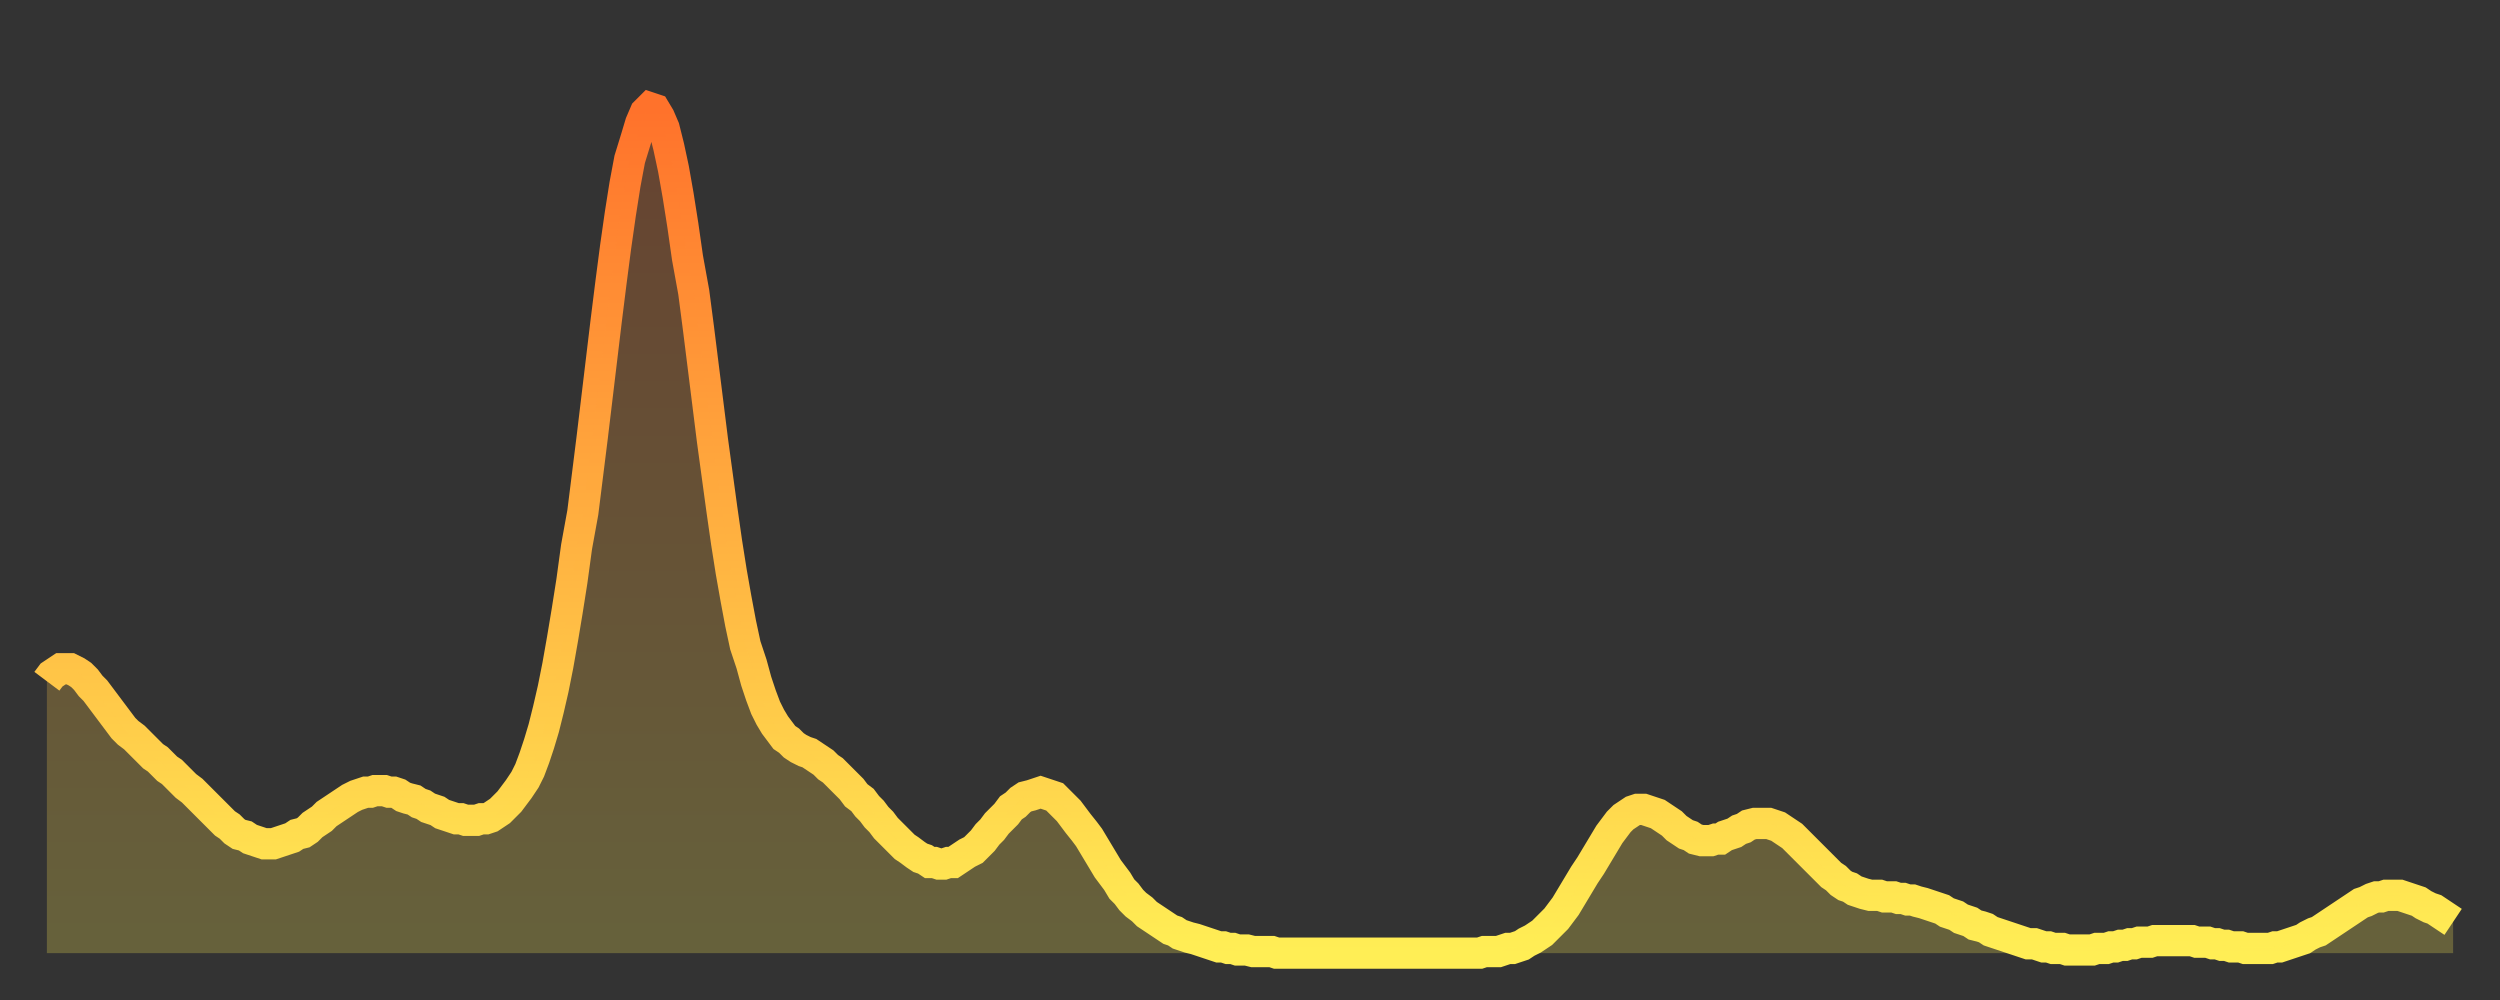
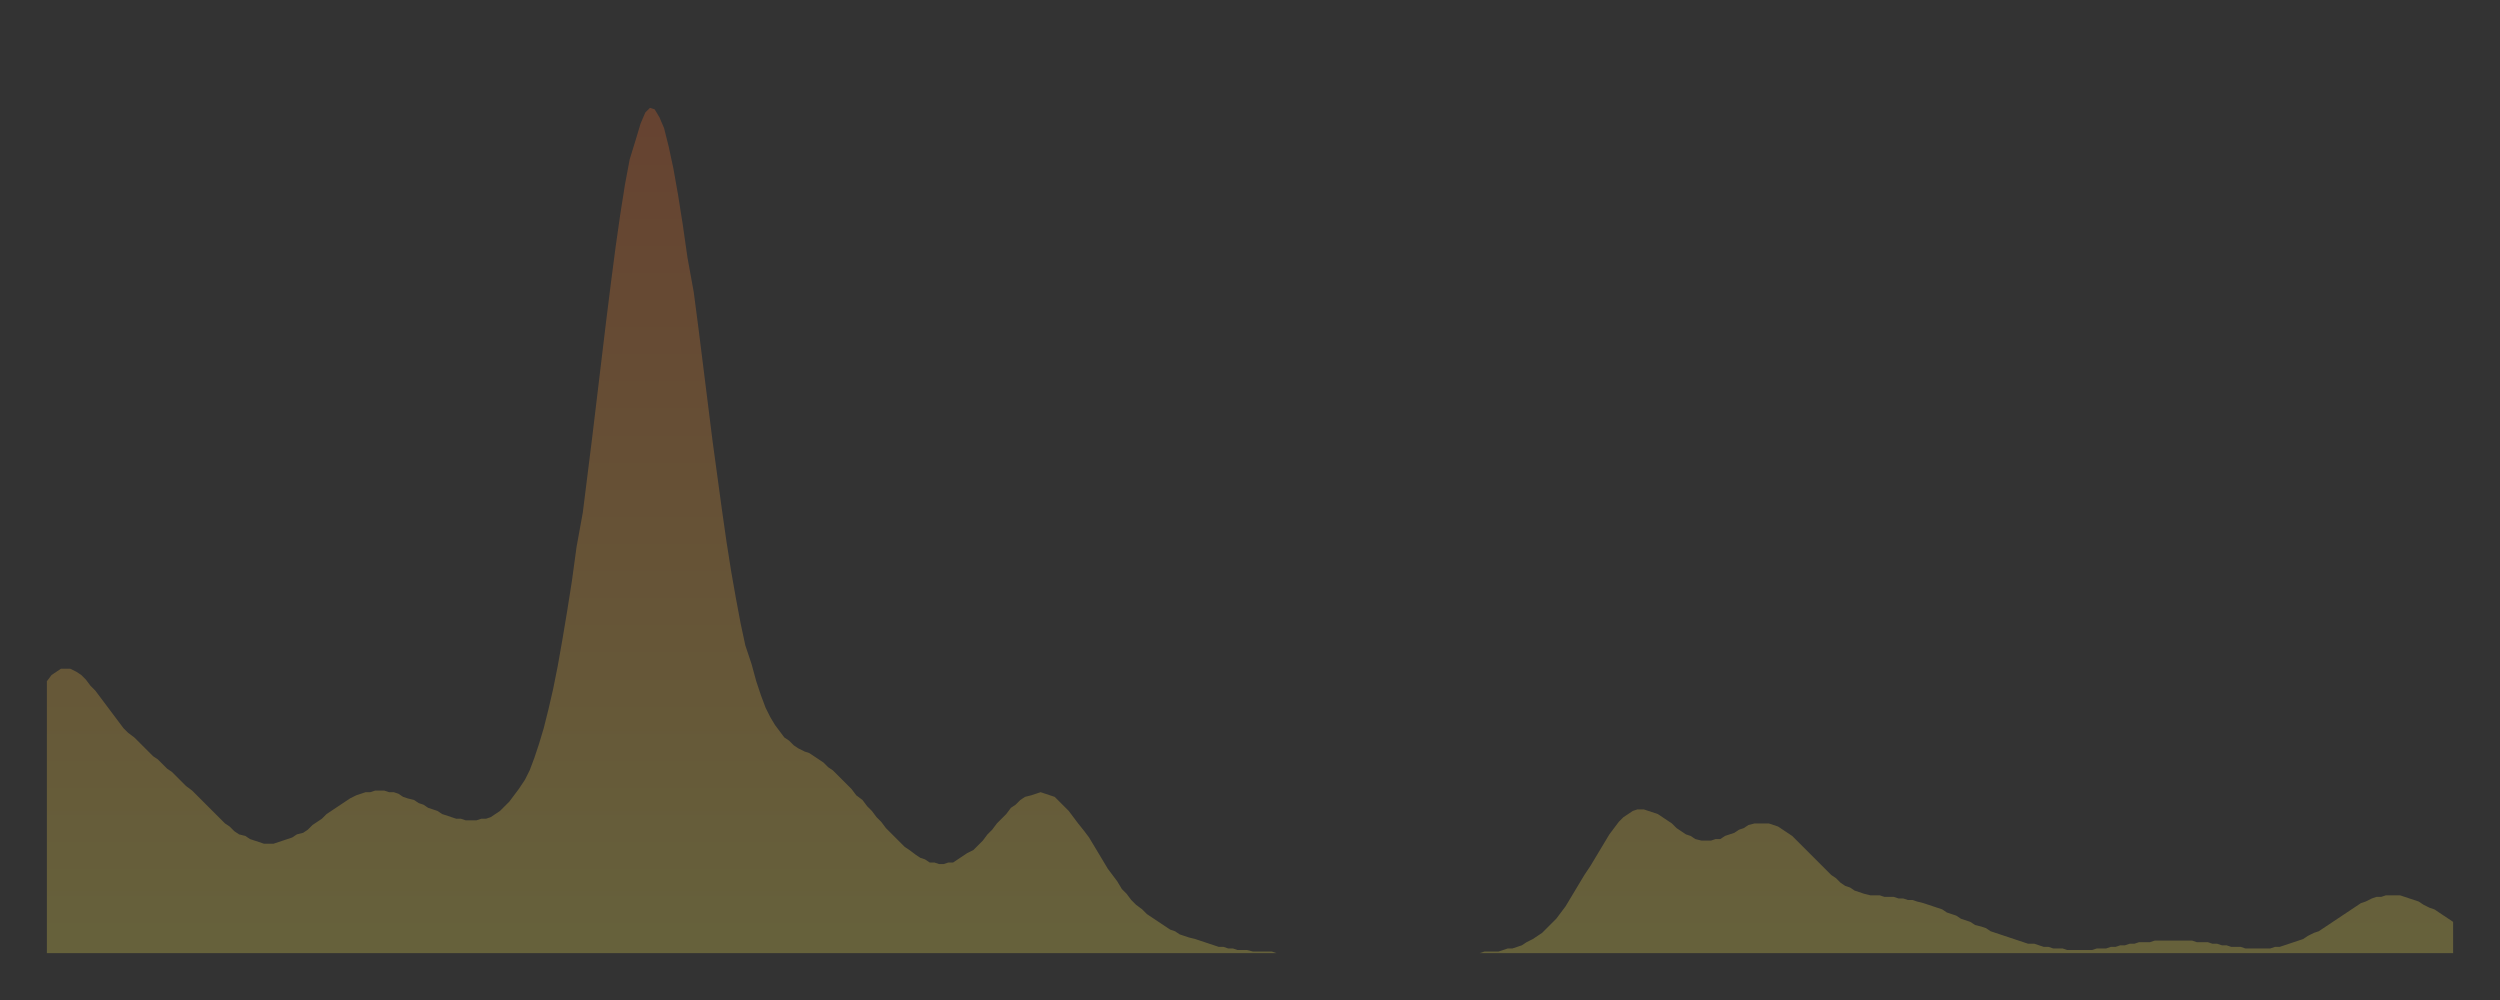
<svg xmlns="http://www.w3.org/2000/svg" baseProfile="full" height="64" version="1.1" width="160">
  <rect width="100%" height="100%" fill="#333333" stroke="none" />
  <defs>
    <linearGradient id="id415670" x1="0" x2="0" y1="0" y2="1">
      <stop offset="0%" stop-color="#ff722b" />
      <stop offset="50%" stop-color="#ffb040" />
      <stop offset="100%" stop-color="#ffee55" />
    </linearGradient>
  </defs>
  <g transform="translate(3,3)">
    <g>
-       <path d="M 0.0 40.6 L 0.3 40.2 0.6 40.0 0.9 39.8 1.2 39.8 1.5 39.8 1.9 40.0 2.2 40.2 2.5 40.5 2.8 40.9 3.1 41.2 3.4 41.6 3.7 42.0 4.0 42.4 4.3 42.8 4.6 43.2 4.9 43.6 5.2 43.9 5.6 44.2 5.9 44.5 6.2 44.8 6.5 45.1 6.8 45.4 7.1 45.6 7.4 45.9 7.7 46.2 8.0 46.4 8.3 46.7 8.6 47.0 8.9 47.3 9.3 47.6 9.6 47.9 9.9 48.2 10.2 48.5 10.5 48.8 10.8 49.1 11.1 49.4 11.4 49.7 11.7 49.9 12.0 50.2 12.3 50.4 12.7 50.5 13.0 50.7 13.3 50.8 13.6 50.9 13.9 51.0 14.2 51.0 14.5 51.0 14.8 50.9 15.1 50.8 15.4 50.7 15.7 50.6 16.0 50.4 16.4 50.3 16.7 50.1 17.0 49.8 17.3 49.6 17.6 49.4 17.9 49.1 18.2 48.9 18.5 48.7 18.8 48.5 19.1 48.3 19.4 48.1 19.8 47.9 20.1 47.8 20.4 47.7 20.7 47.7 21.0 47.6 21.3 47.6 21.6 47.6 21.9 47.7 22.2 47.7 22.5 47.8 22.8 48.0 23.1 48.1 23.5 48.2 23.8 48.4 24.1 48.5 24.4 48.7 24.7 48.8 25.0 48.9 25.3 49.1 25.6 49.2 25.9 49.3 26.2 49.4 26.5 49.4 26.8 49.5 27.2 49.5 27.5 49.5 27.8 49.4 28.1 49.4 28.4 49.3 28.7 49.1 29.0 48.9 29.3 48.6 29.6 48.3 29.9 47.9 30.2 47.5 30.6 46.9 30.9 46.3 31.2 45.5 31.5 44.6 31.8 43.6 32.1 42.4 32.4 41.1 32.7 39.6 33.0 37.9 33.3 36.1 33.6 34.2 33.9 32.0 34.3 29.8 34.6 27.4 34.9 25.0 35.2 22.5 35.5 20.0 35.8 17.5 36.1 15.1 36.4 12.8 36.7 10.7 37.0 8.8 37.3 7.2 37.7 5.9 38.0 4.9 38.3 4.2 38.6 3.9 38.9 4.0 39.2 4.5 39.5 5.2 39.8 6.4 40.1 7.8 40.4 9.5 40.7 11.4 41.0 13.5 41.4 15.7 41.7 18.0 42.0 20.4 42.3 22.8 42.6 25.2 42.9 27.4 43.2 29.6 43.5 31.7 43.8 33.6 44.1 35.3 44.4 36.9 44.7 38.3 45.1 39.5 45.4 40.6 45.7 41.5 46.0 42.3 46.3 42.9 46.6 43.4 46.9 43.8 47.2 44.2 47.5 44.4 47.8 44.7 48.1 44.9 48.5 45.1 48.8 45.2 49.1 45.4 49.4 45.6 49.7 45.8 50.0 46.1 50.3 46.3 50.6 46.6 50.9 46.9 51.2 47.2 51.5 47.5 51.8 47.9 52.2 48.2 52.5 48.6 52.8 48.9 53.1 49.3 53.4 49.6 53.7 50.0 54.0 50.3 54.3 50.6 54.6 50.9 54.9 51.2 55.2 51.4 55.6 51.7 55.9 51.9 56.2 52.0 56.5 52.2 56.8 52.2 57.1 52.3 57.4 52.3 57.7 52.2 58.0 52.2 58.3 52.0 58.6 51.8 58.9 51.6 59.3 51.4 59.6 51.1 59.9 50.8 60.2 50.4 60.5 50.1 60.8 49.7 61.1 49.4 61.4 49.1 61.7 48.7 62.0 48.5 62.3 48.2 62.6 48.0 63.0 47.9 63.3 47.8 63.6 47.7 63.9 47.8 64.2 47.9 64.5 48.0 64.8 48.3 65.1 48.6 65.4 48.9 65.7 49.3 66.0 49.7 66.4 50.2 66.7 50.6 67.0 51.1 67.3 51.6 67.6 52.1 67.9 52.6 68.2 53.0 68.5 53.4 68.8 53.9 69.1 54.2 69.4 54.6 69.7 54.9 70.1 55.2 70.4 55.5 70.7 55.7 71.0 55.9 71.3 56.1 71.6 56.3 71.9 56.5 72.2 56.6 72.5 56.8 72.8 56.9 73.1 57.0 73.5 57.1 73.8 57.2 74.1 57.3 74.4 57.4 74.7 57.5 75.0 57.6 75.3 57.6 75.6 57.7 75.9 57.7 76.2 57.8 76.5 57.8 76.8 57.8 77.2 57.9 77.5 57.9 77.8 57.9 78.1 57.9 78.4 57.9 78.7 58.0 79.0 58.0 79.3 58.0 79.6 58.0 79.9 58.0 80.2 58.0 80.5 58.0 80.9 58.0 81.2 58.0 81.5 58.0 81.8 58.0 82.1 58.0 82.4 58.0 82.7 58.0 83.0 58.0 83.3 58.0 83.6 58.0 83.9 58.0 84.3 58.0 84.6 58.0 84.9 58.0 85.2 58.0 85.5 58.0 85.8 58.0 86.1 58.0 86.4 58.0 86.7 58.0 87.0 58.0 87.3 58.0 87.6 58.0 88.0 58.0 88.3 58.0 88.6 58.0 88.9 58.0 89.2 58.0 89.5 58.0 89.8 58.0 90.1 58.0 90.4 58.0 90.7 58.0 91.0 58.0 91.4 58.0 91.7 58.0 92.0 57.9 92.3 57.9 92.6 57.9 92.9 57.9 93.2 57.8 93.5 57.7 93.8 57.7 94.1 57.6 94.4 57.5 94.7 57.3 95.1 57.1 95.4 56.9 95.7 56.7 96.0 56.4 96.3 56.1 96.6 55.8 96.9 55.4 97.2 55.0 97.5 54.5 97.8 54.0 98.1 53.5 98.4 53.0 98.8 52.4 99.1 51.9 99.4 51.4 99.7 50.9 100.0 50.4 100.3 50.0 100.6 49.6 100.9 49.3 101.2 49.1 101.5 48.9 101.8 48.8 102.2 48.8 102.5 48.9 102.8 49.0 103.1 49.1 103.4 49.3 103.7 49.5 104.0 49.7 104.3 50.0 104.6 50.2 104.9 50.4 105.2 50.5 105.5 50.7 105.9 50.8 106.2 50.8 106.5 50.8 106.8 50.7 107.1 50.7 107.4 50.5 107.7 50.4 108.0 50.3 108.3 50.1 108.6 50.0 108.9 49.8 109.3 49.7 109.6 49.7 109.9 49.7 110.2 49.7 110.5 49.8 110.8 49.9 111.1 50.1 111.4 50.3 111.7 50.5 112.0 50.8 112.3 51.1 112.6 51.4 113.0 51.8 113.3 52.1 113.6 52.4 113.9 52.7 114.2 53.0 114.5 53.2 114.8 53.5 115.1 53.7 115.4 53.8 115.7 54.0 116.0 54.1 116.3 54.2 116.7 54.3 117.0 54.3 117.3 54.3 117.6 54.4 117.9 54.4 118.2 54.4 118.5 54.5 118.8 54.5 119.1 54.6 119.4 54.6 119.7 54.7 120.1 54.8 120.4 54.9 120.7 55.0 121.0 55.1 121.3 55.2 121.6 55.4 121.9 55.5 122.2 55.6 122.5 55.8 122.8 55.9 123.1 56.0 123.4 56.2 123.8 56.3 124.1 56.4 124.4 56.6 124.7 56.7 125.0 56.8 125.3 56.9 125.6 57.0 125.9 57.1 126.2 57.2 126.5 57.3 126.8 57.4 127.2 57.4 127.5 57.5 127.8 57.6 128.1 57.6 128.4 57.7 128.7 57.7 129.0 57.7 129.3 57.8 129.6 57.8 129.9 57.8 130.2 57.8 130.5 57.8 130.9 57.8 131.2 57.7 131.5 57.7 131.8 57.7 132.1 57.6 132.4 57.6 132.7 57.5 133.0 57.5 133.3 57.4 133.6 57.4 133.9 57.3 134.2 57.3 134.6 57.3 134.9 57.2 135.2 57.2 135.5 57.2 135.8 57.2 136.1 57.2 136.4 57.2 136.7 57.2 137.0 57.2 137.3 57.2 137.6 57.3 138.0 57.3 138.3 57.3 138.6 57.4 138.9 57.4 139.2 57.5 139.5 57.5 139.8 57.6 140.1 57.6 140.4 57.6 140.7 57.7 141.0 57.7 141.3 57.7 141.7 57.7 142.0 57.7 142.3 57.7 142.6 57.6 142.9 57.6 143.2 57.5 143.5 57.4 143.8 57.3 144.1 57.2 144.4 57.1 144.7 56.9 145.1 56.7 145.4 56.6 145.7 56.4 146.0 56.2 146.3 56.0 146.6 55.8 146.9 55.6 147.2 55.4 147.5 55.2 147.8 55.0 148.1 54.8 148.4 54.7 148.8 54.5 149.1 54.4 149.4 54.4 149.7 54.3 150.0 54.3 150.3 54.3 150.6 54.3 150.9 54.4 151.2 54.5 151.5 54.6 151.8 54.7 152.1 54.9 152.5 55.1 152.8 55.2 153.1 55.4 153.4 55.6 153.7 55.8 154.0 56.0" fill="none" id="graph-curve" opacity="1" stroke="url(#id415670)" stroke-width="2" />
      <path d="M 0 58 L 0.0 40.6 0.3 40.2 0.6 40.0 0.9 39.8 1.2 39.8 1.5 39.8 1.9 40.0 2.2 40.2 2.5 40.5 2.8 40.9 3.1 41.2 3.4 41.6 3.7 42.0 4.0 42.4 4.3 42.8 4.6 43.2 4.9 43.6 5.2 43.9 5.6 44.2 5.9 44.5 6.2 44.8 6.5 45.1 6.8 45.4 7.1 45.6 7.4 45.9 7.7 46.2 8.0 46.4 8.3 46.7 8.6 47.0 8.9 47.3 9.3 47.6 9.6 47.9 9.9 48.2 10.2 48.5 10.5 48.8 10.8 49.1 11.1 49.4 11.4 49.7 11.7 49.9 12.0 50.2 12.3 50.4 12.7 50.5 13.0 50.7 13.3 50.8 13.6 50.9 13.9 51.0 14.2 51.0 14.5 51.0 14.8 50.9 15.1 50.8 15.4 50.7 15.7 50.6 16.0 50.4 16.4 50.3 16.7 50.1 17.0 49.8 17.3 49.6 17.6 49.4 17.9 49.1 18.2 48.9 18.5 48.7 18.8 48.5 19.1 48.3 19.4 48.1 19.8 47.9 20.1 47.8 20.4 47.7 20.7 47.7 21.0 47.6 21.3 47.6 21.6 47.6 21.9 47.7 22.2 47.7 22.5 47.8 22.8 48.0 23.1 48.1 23.5 48.2 23.8 48.4 24.1 48.5 24.4 48.7 24.7 48.8 25.0 48.9 25.3 49.1 25.6 49.2 25.9 49.3 26.2 49.4 26.5 49.4 26.8 49.5 27.2 49.5 27.5 49.5 27.8 49.4 28.1 49.4 28.4 49.3 28.7 49.1 29.0 48.9 29.3 48.6 29.6 48.3 29.9 47.9 30.2 47.5 30.6 46.9 30.9 46.3 31.2 45.5 31.5 44.6 31.8 43.6 32.1 42.4 32.4 41.1 32.7 39.6 33.0 37.9 33.3 36.1 33.6 34.2 33.9 32.0 34.3 29.8 34.6 27.4 34.9 25.0 35.2 22.5 35.5 20.0 35.8 17.5 36.1 15.1 36.4 12.8 36.7 10.7 37.0 8.8 37.3 7.2 37.7 5.9 38.0 4.9 38.3 4.2 38.6 3.9 38.9 4.0 39.2 4.5 39.5 5.2 39.8 6.4 40.1 7.8 40.4 9.5 40.7 11.4 41.0 13.5 41.4 15.7 41.7 18.0 42.0 20.4 42.3 22.8 42.6 25.2 42.9 27.4 43.2 29.6 43.5 31.7 43.8 33.6 44.1 35.3 44.4 36.9 44.7 38.3 45.1 39.5 45.4 40.6 45.7 41.5 46.0 42.3 46.3 42.9 46.6 43.4 46.9 43.8 47.2 44.2 47.5 44.4 47.8 44.7 48.1 44.9 48.5 45.1 48.8 45.2 49.1 45.4 49.4 45.6 49.7 45.8 50.0 46.1 50.3 46.3 50.6 46.6 50.9 46.9 51.2 47.2 51.5 47.5 51.8 47.9 52.2 48.2 52.5 48.6 52.8 48.9 53.1 49.3 53.4 49.6 53.7 50.0 54.0 50.3 54.3 50.6 54.6 50.9 54.9 51.2 55.2 51.4 55.6 51.7 55.9 51.9 56.2 52.0 56.5 52.2 56.8 52.2 57.1 52.3 57.4 52.3 57.7 52.2 58.0 52.2 58.3 52.0 58.6 51.8 58.9 51.6 59.3 51.4 59.6 51.1 59.9 50.8 60.2 50.4 60.5 50.1 60.8 49.7 61.1 49.4 61.4 49.1 61.7 48.7 62.0 48.5 62.3 48.2 62.6 48.0 63.0 47.9 63.3 47.8 63.6 47.7 63.9 47.8 64.2 47.9 64.5 48.0 64.8 48.3 65.1 48.6 65.4 48.9 65.7 49.3 66.0 49.7 66.4 50.2 66.7 50.6 67.0 51.1 67.3 51.6 67.6 52.1 67.9 52.6 68.2 53.0 68.5 53.4 68.8 53.9 69.1 54.2 69.4 54.6 69.7 54.9 70.1 55.2 70.4 55.5 70.7 55.7 71.0 55.9 71.3 56.1 71.6 56.3 71.9 56.5 72.2 56.6 72.5 56.8 72.8 56.9 73.1 57.0 73.5 57.1 73.8 57.2 74.1 57.3 74.4 57.4 74.7 57.5 75.0 57.6 75.3 57.6 75.6 57.7 75.9 57.7 76.2 57.8 76.5 57.8 76.8 57.8 77.2 57.9 77.5 57.9 77.8 57.9 78.1 57.9 78.4 57.9 78.7 58.0 79.0 58.0 79.3 58.0 79.6 58.0 79.9 58.0 80.2 58.0 80.5 58.0 80.9 58.0 81.2 58.0 81.5 58.0 81.8 58.0 82.1 58.0 82.4 58.0 82.7 58.0 83.0 58.0 83.3 58.0 83.6 58.0 83.9 58.0 84.3 58.0 84.6 58.0 84.9 58.0 85.2 58.0 85.5 58.0 85.8 58.0 86.1 58.0 86.4 58.0 86.7 58.0 87.0 58.0 87.3 58.0 87.6 58.0 88.0 58.0 88.3 58.0 88.6 58.0 88.9 58.0 89.2 58.0 89.5 58.0 89.8 58.0 90.1 58.0 90.4 58.0 90.7 58.0 91.0 58.0 91.4 58.0 91.7 58.0 92.0 57.9 92.3 57.9 92.6 57.9 92.9 57.9 93.2 57.8 93.5 57.7 93.8 57.7 94.1 57.6 94.4 57.5 94.7 57.3 95.1 57.1 95.4 56.9 95.7 56.7 96.0 56.4 96.3 56.1 96.6 55.8 96.9 55.4 97.2 55.0 97.5 54.5 97.8 54.0 98.1 53.5 98.4 53.0 98.8 52.4 99.1 51.9 99.4 51.4 99.7 50.9 100.0 50.4 100.3 50.0 100.6 49.6 100.9 49.3 101.2 49.1 101.5 48.9 101.8 48.8 102.2 48.8 102.5 48.9 102.8 49.0 103.1 49.1 103.4 49.3 103.7 49.5 104.0 49.7 104.3 50.0 104.6 50.2 104.9 50.4 105.2 50.5 105.5 50.7 105.9 50.8 106.2 50.8 106.5 50.8 106.8 50.7 107.1 50.7 107.4 50.5 107.7 50.4 108.0 50.3 108.3 50.1 108.6 50.0 108.9 49.8 109.3 49.7 109.6 49.7 109.9 49.7 110.2 49.7 110.5 49.8 110.8 49.9 111.1 50.1 111.4 50.3 111.7 50.5 112.0 50.8 112.3 51.1 112.6 51.4 113.0 51.8 113.3 52.1 113.6 52.4 113.9 52.7 114.2 53.0 114.5 53.2 114.8 53.5 115.1 53.7 115.4 53.8 115.7 54.0 116.0 54.1 116.3 54.2 116.7 54.3 117.0 54.3 117.3 54.3 117.6 54.4 117.9 54.4 118.2 54.4 118.5 54.5 118.8 54.5 119.1 54.6 119.4 54.6 119.7 54.7 120.1 54.8 120.4 54.9 120.7 55.0 121.0 55.1 121.3 55.2 121.6 55.4 121.9 55.5 122.2 55.6 122.5 55.8 122.8 55.9 123.1 56.0 123.4 56.2 123.8 56.3 124.1 56.4 124.4 56.6 124.7 56.7 125.0 56.8 125.3 56.9 125.6 57.0 125.9 57.1 126.2 57.2 126.5 57.3 126.8 57.4 127.2 57.4 127.5 57.5 127.8 57.6 128.1 57.6 128.4 57.7 128.7 57.7 129.0 57.7 129.3 57.8 129.6 57.8 129.9 57.8 130.2 57.8 130.5 57.8 130.9 57.8 131.2 57.7 131.5 57.7 131.8 57.7 132.1 57.6 132.4 57.6 132.7 57.5 133.0 57.5 133.3 57.4 133.6 57.4 133.9 57.3 134.2 57.3 134.6 57.3 134.9 57.2 135.2 57.2 135.5 57.2 135.8 57.2 136.1 57.2 136.4 57.2 136.7 57.2 137.0 57.2 137.3 57.2 137.6 57.3 138.0 57.3 138.3 57.3 138.6 57.4 138.9 57.4 139.2 57.5 139.5 57.5 139.8 57.6 140.1 57.6 140.4 57.6 140.7 57.7 141.0 57.7 141.3 57.7 141.7 57.7 142.0 57.7 142.3 57.7 142.6 57.6 142.9 57.6 143.2 57.5 143.5 57.4 143.8 57.3 144.1 57.2 144.4 57.1 144.7 56.9 145.1 56.7 145.4 56.6 145.7 56.4 146.0 56.2 146.3 56.0 146.6 55.8 146.9 55.6 147.2 55.4 147.5 55.2 147.8 55.0 148.1 54.8 148.4 54.7 148.8 54.5 149.1 54.4 149.4 54.4 149.7 54.3 150.0 54.3 150.3 54.3 150.6 54.3 150.9 54.4 151.2 54.5 151.5 54.6 151.8 54.7 152.1 54.9 152.5 55.1 152.8 55.2 153.1 55.4 153.4 55.6 153.7 55.8 154.0 56.0 154 58" fill="url(#id415670)" fill-opacity=".25" id="graph-shadow" />
    </g>
  </g>
</svg>